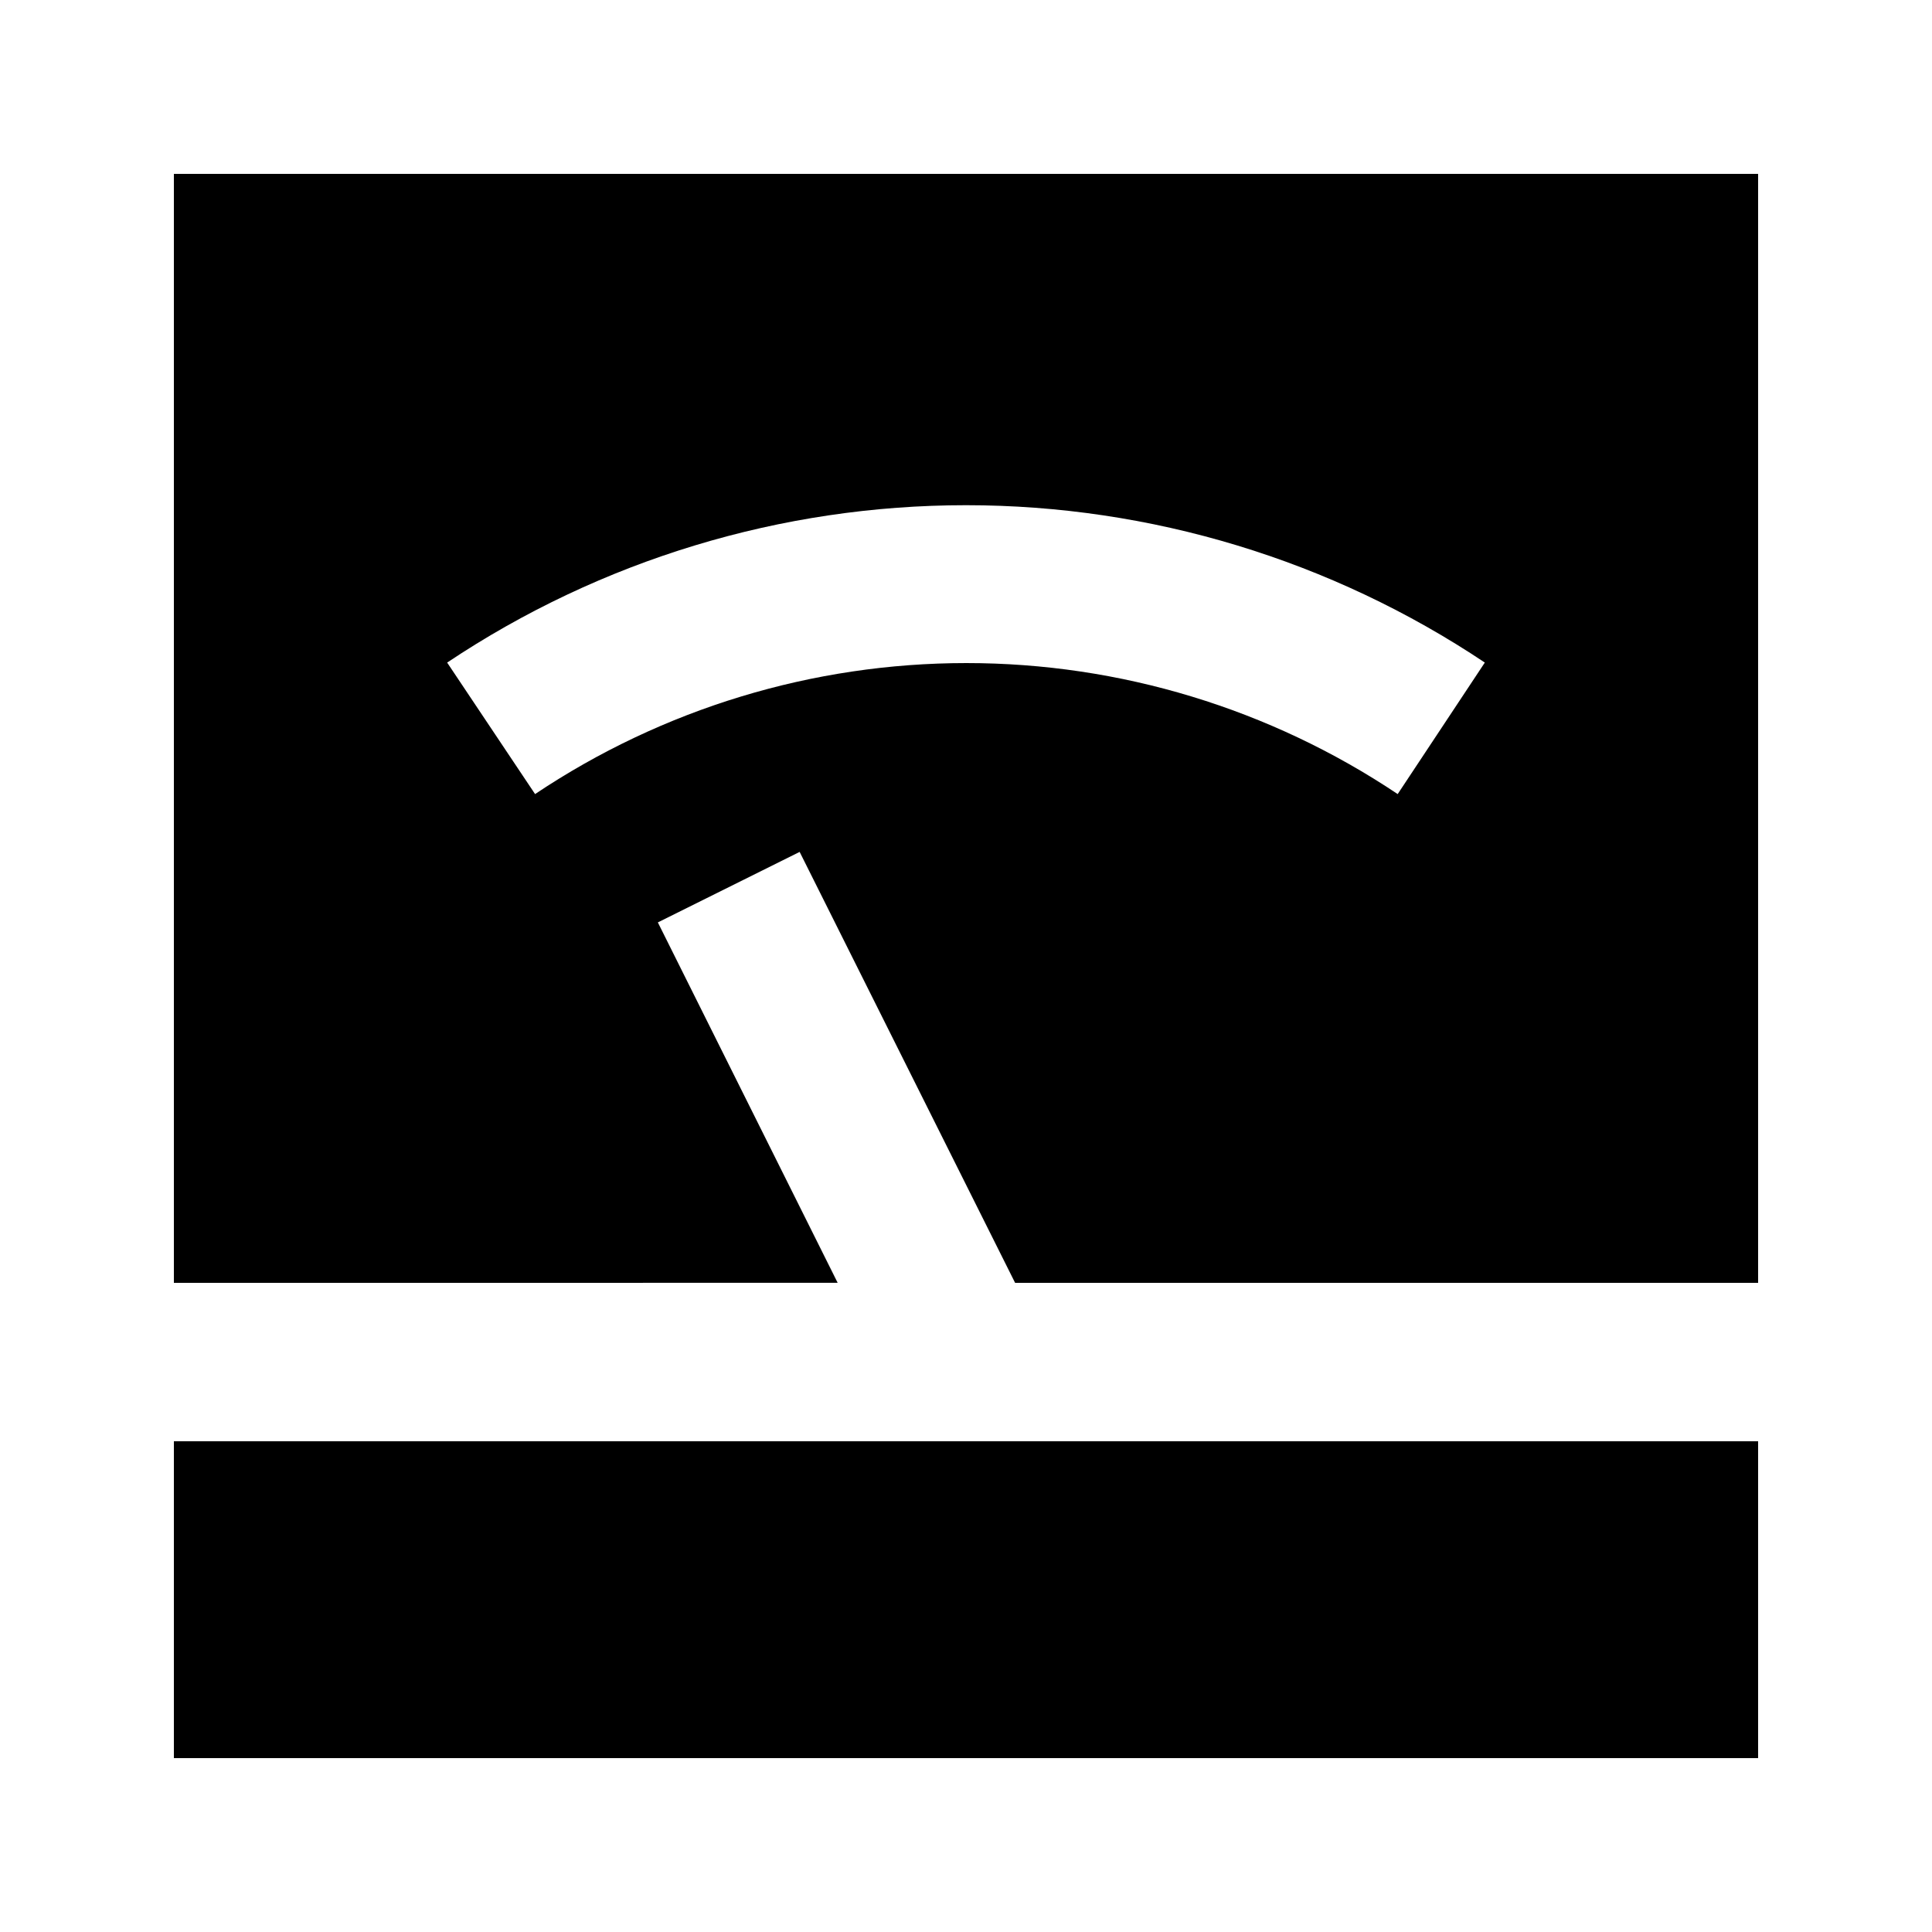
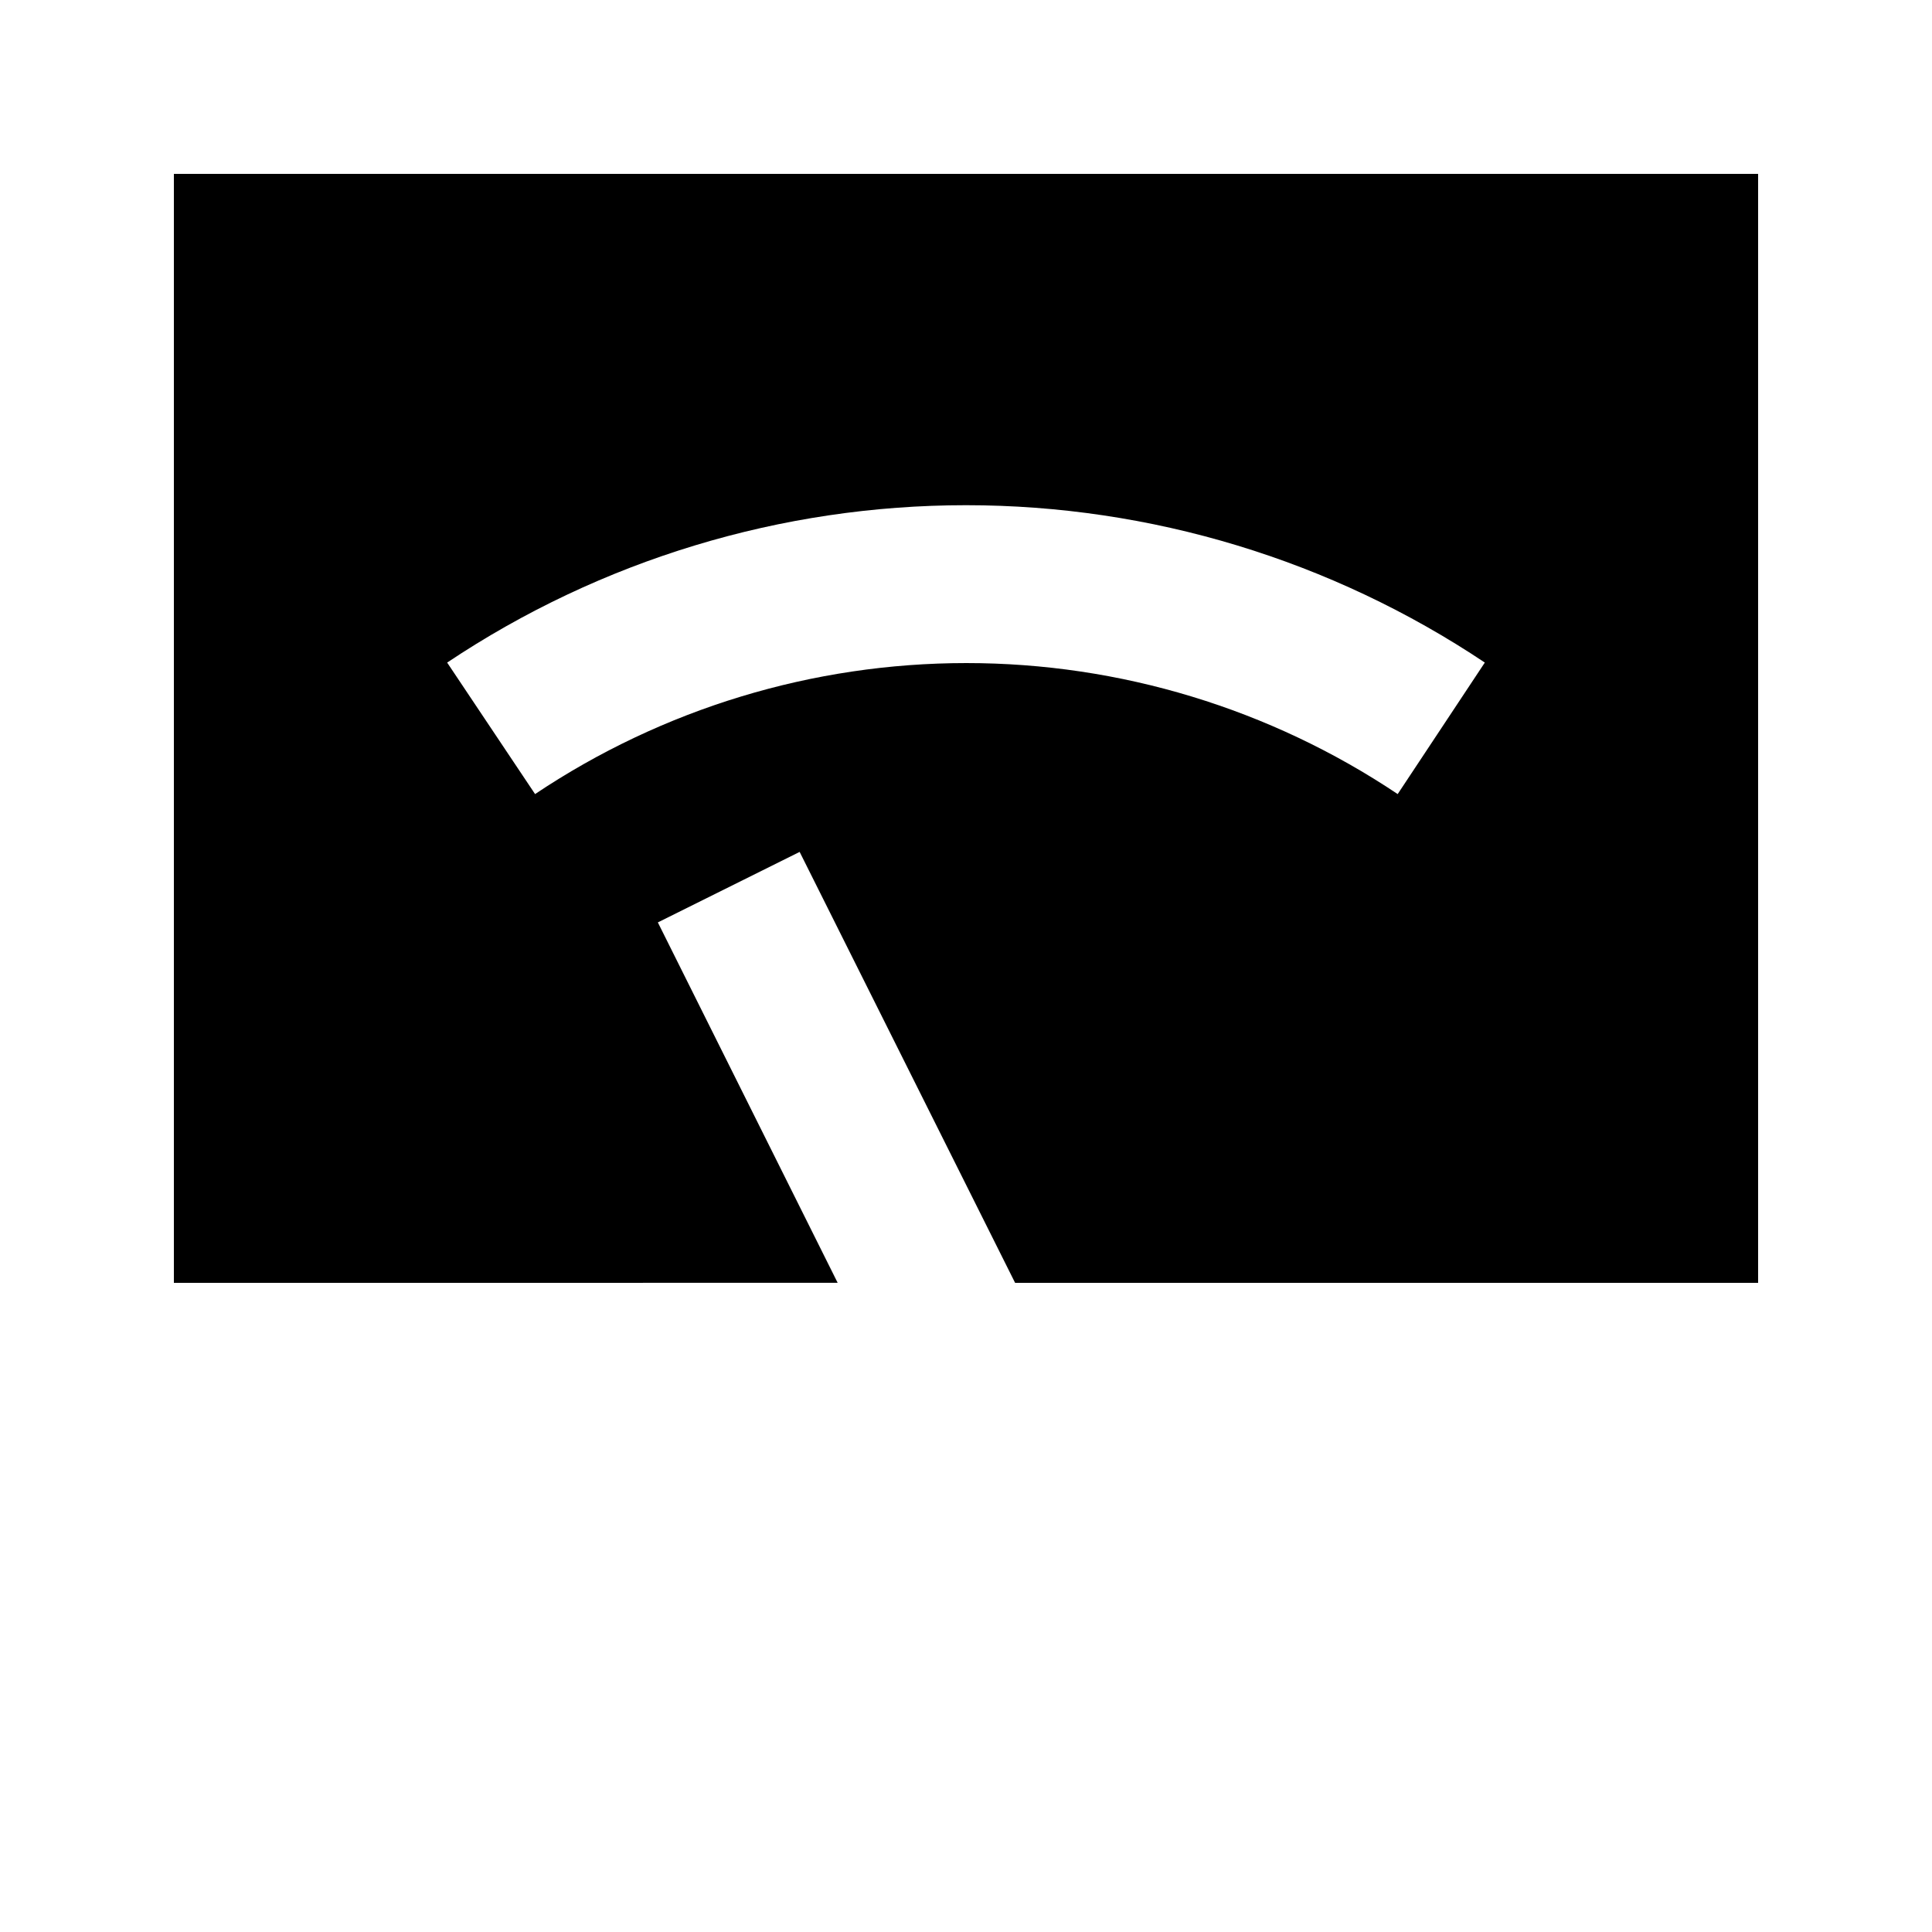
<svg xmlns="http://www.w3.org/2000/svg" fill="#000000" width="800px" height="800px" version="1.1" viewBox="144 144 512 512">
  <g>
    <path d="m365.99 483.96-47.652-95.512 37.574-18.684 57.098 114.2h196.91v-293.89h-419.84v293.89zm171.5-164.37-23.09 34.848c-33.824-22.637-73.605-34.719-114.3-34.719-40.695 0-80.477 12.082-114.3 34.719l-23.301-34.848c40.699-27.191 88.551-41.707 137.5-41.707 48.945 0 96.797 14.516 137.5 41.707z" />
-     <path d="m190.08 525.95h419.84v83.969h-419.84z" />
  </g>
</svg>